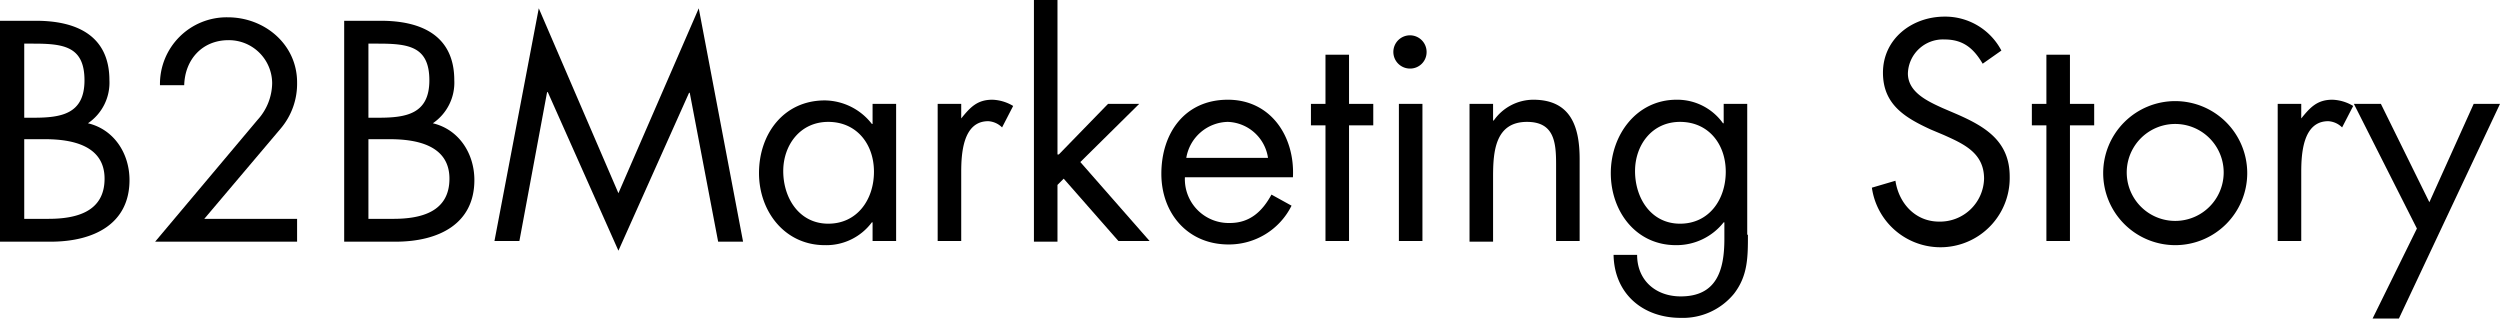
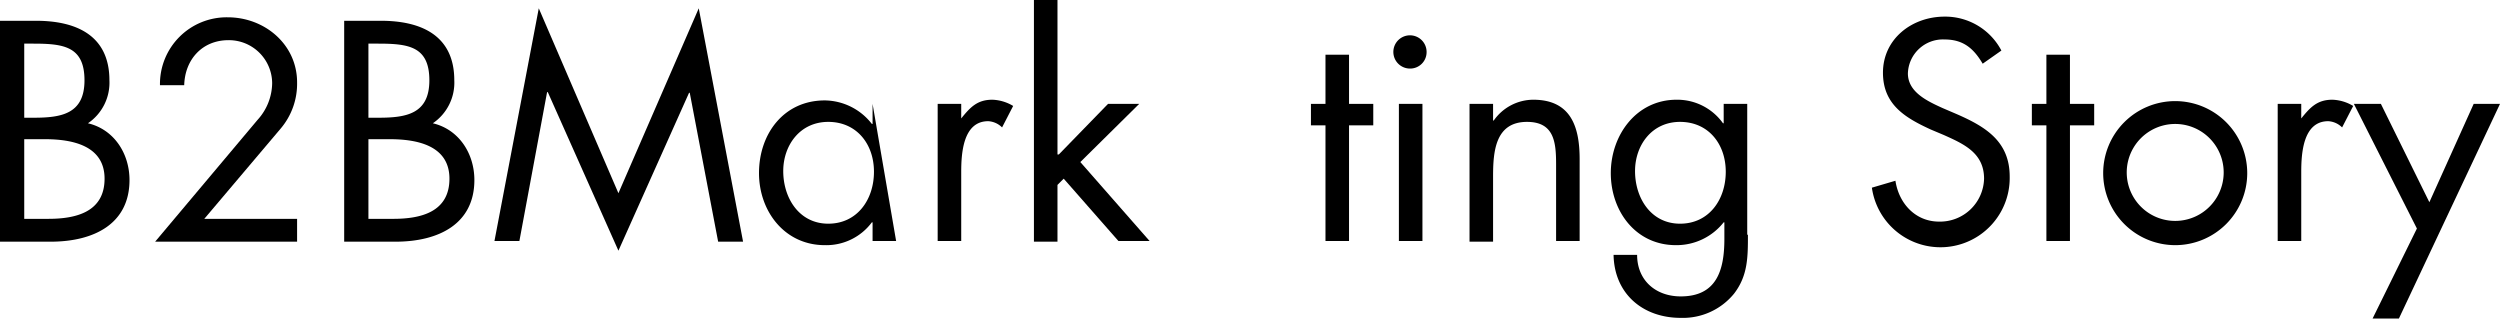
<svg xmlns="http://www.w3.org/2000/svg" width="361" height="46" viewBox="0 0 361 46">
  <title>top_b2b_ttl_en</title>
  <path d="M0,3H5.2C11,3,15.8,5.1,15.8,11.6a7.08,7.08,0,0,1-3.1,6.2c3.8.9,6,4.4,6,8.2,0,6.3-5.1,8.9-11.4,8.9H0ZM3.5,17H4.8c4,0,7.4-.5,7.4-5.4s-3-5.3-7.4-5.3H3.5Zm0,14.6H7c4,0,8.1-1,8.1-5.8s-4.7-5.7-8.6-5.7h-3Z" />
  <path d="M42.9,31.6v3.3H22.4L37.2,17.3A8,8,0,0,0,39.3,12,6.25,6.25,0,0,0,33,5.8c-3.8,0-6.3,2.8-6.4,6.5H23.1a9.63,9.63,0,0,1,9.8-9.8c5.3,0,10,3.9,10,9.4a10,10,0,0,1-2.4,6.7l-11,13Z" />
  <path d="M49.8,3H55c5.8,0,10.6,2.1,10.6,8.6a7.08,7.08,0,0,1-3.1,6.2c3.8.9,6,4.4,6,8.2,0,6.3-5.1,8.9-11.4,8.9H49.7V3Zm3.5,14h1.3c4,0,7.4-.5,7.4-5.4s-3-5.3-7.4-5.3H53.2V17Zm0,14.6h3.5c4,0,8.1-1,8.1-5.8s-4.7-5.7-8.6-5.7H53.2V31.6Z" />
  <path d="M77.8,1.2,89.3,27.9,100.9,1.2l6.4,33.7h-3.6L99.6,13.4h-.1L89.3,36.2,79.1,13.3H79L75,34.8H71.4Z" />
-   <path d="M129.4,34.8H126V32.1h-.1a8.2,8.2,0,0,1-6.8,3.3c-5.8,0-9.5-4.9-9.5-10.4,0-5.7,3.6-10.5,9.5-10.5a8.72,8.72,0,0,1,6.8,3.4h.1V15h3.4ZM113.1,24.7c0,3.9,2.3,7.6,6.5,7.6s6.6-3.5,6.6-7.5-2.5-7.2-6.6-7.2S113.1,21,113.1,24.7Z" />
+   <path d="M129.4,34.8H126V32.1h-.1a8.2,8.2,0,0,1-6.8,3.3c-5.8,0-9.5-4.9-9.5-10.4,0-5.7,3.6-10.5,9.5-10.5a8.72,8.72,0,0,1,6.8,3.4h.1V15ZM113.1,24.7c0,3.9,2.3,7.6,6.5,7.6s6.6-3.5,6.6-7.5-2.5-7.2-6.6-7.2S113.1,21,113.1,24.7Z" />
  <path d="M138.8,17.1h0c1.3-1.6,2.3-2.7,4.5-2.7a6.2,6.2,0,0,1,3,.9l-1.6,3.1a3.08,3.08,0,0,0-2-.9c-3.7,0-3.9,4.8-3.9,7.4v9.9h-3.4V15h3.4Z" />
  <path d="M152.9,22.3,160,15h4.5L156,23.4l10,11.4h-4.5l-7.9-9-.9.9v8.2h-3.4V0h3.4V22.3Z" />
-   <path d="M171.1,25.6a6.33,6.33,0,0,0,6.5,6.6c2.9,0,4.7-1.7,6-4.1l2.9,1.6a10.09,10.09,0,0,1-9.1,5.6c-5.9,0-9.7-4.5-9.7-10.2,0-5.9,3.4-10.7,9.6-10.7s9.7,5.3,9.4,11.2Zm12-2.8a6.08,6.08,0,0,0-5.8-5.2,6.21,6.21,0,0,0-6,5.2Z" />
  <path d="M194.8,34.8h-3.4V18.1h-2.1V15h2.1V7.9h3.4V15h3.5v3.1h-3.5Z" />
  <path d="M206,7.5a2.37,2.37,0,0,1-2.4,2.4A2.4,2.4,0,1,1,206,7.5Zm-.7,27.3H202V15h3.4V34.8Z" />
  <path d="M215.7,17.4h0a7,7,0,0,1,5.7-3c5.5,0,6.7,4,6.7,8.6V34.8h-3.4V23.7c0-3.2-.3-6.1-4.2-6.1-4.6,0-4.9,4.3-4.9,7.9v9.4h-3.4V15h3.4v2.4Z" />
  <path d="M252.4,33.9c0,3.2,0,5.9-2,8.5a9.53,9.53,0,0,1-7.7,3.5c-5.5,0-9.6-3.5-9.7-9.1h3.4c0,3.7,2.7,6,6.3,6,5.2,0,6.3-3.8,6.3-8.3V32.1h-.1a8.67,8.67,0,0,1-6.9,3.3c-5.8,0-9.4-4.9-9.4-10.4s3.7-10.6,9.5-10.6a8.11,8.11,0,0,1,6.7,3.4h.1V15h3.4V33.9Zm-16.3-9.2c0,3.9,2.3,7.6,6.5,7.6s6.6-3.5,6.6-7.5-2.5-7.2-6.6-7.2S236.1,21,236.1,24.7Z" />
  <path d="M286.3,9.2c-1.3-2.2-2.8-3.5-5.5-3.5a5.06,5.06,0,0,0-5.3,4.9c0,2.7,2.8,4,5,5l2.1.9c4.1,1.8,7.6,3.9,7.6,9a10,10,0,0,1-19.9,1.6l3.4-1c.5,3.3,2.9,5.9,6.3,5.9a6.36,6.36,0,0,0,6.5-6.2c0-3.7-2.9-5-5.8-6.3l-1.9-.8c-3.7-1.7-6.9-3.6-6.9-8.2,0-4.9,4.2-8.1,8.9-8.1A9.16,9.16,0,0,1,289,7.3Z" />
  <path d="M298.9,34.8h-3.4V18.1h-2.1V15h2.1V7.9h3.4V15h3.5v3.1h-3.5Z" />
  <path d="M303.7,25a10.4,10.4,0,1,1,10.4,10.4A10.41,10.41,0,0,1,303.7,25Zm3.4-.1a7,7,0,1,0,14,0,7,7,0,1,0-14,0Z" />
  <path d="M332.3,17.1h0c1.3-1.6,2.3-2.7,4.5-2.7a6.2,6.2,0,0,1,3,.9l-1.6,3.1a3.08,3.08,0,0,0-2-.9c-3.7,0-3.9,4.8-3.9,7.4v9.9h-3.4V15h3.4Z" />
  <path d="M339.9,15h3.9l7,14.2L357.2,15H361L346.4,46h-3.8L349,33Z" />
</svg>